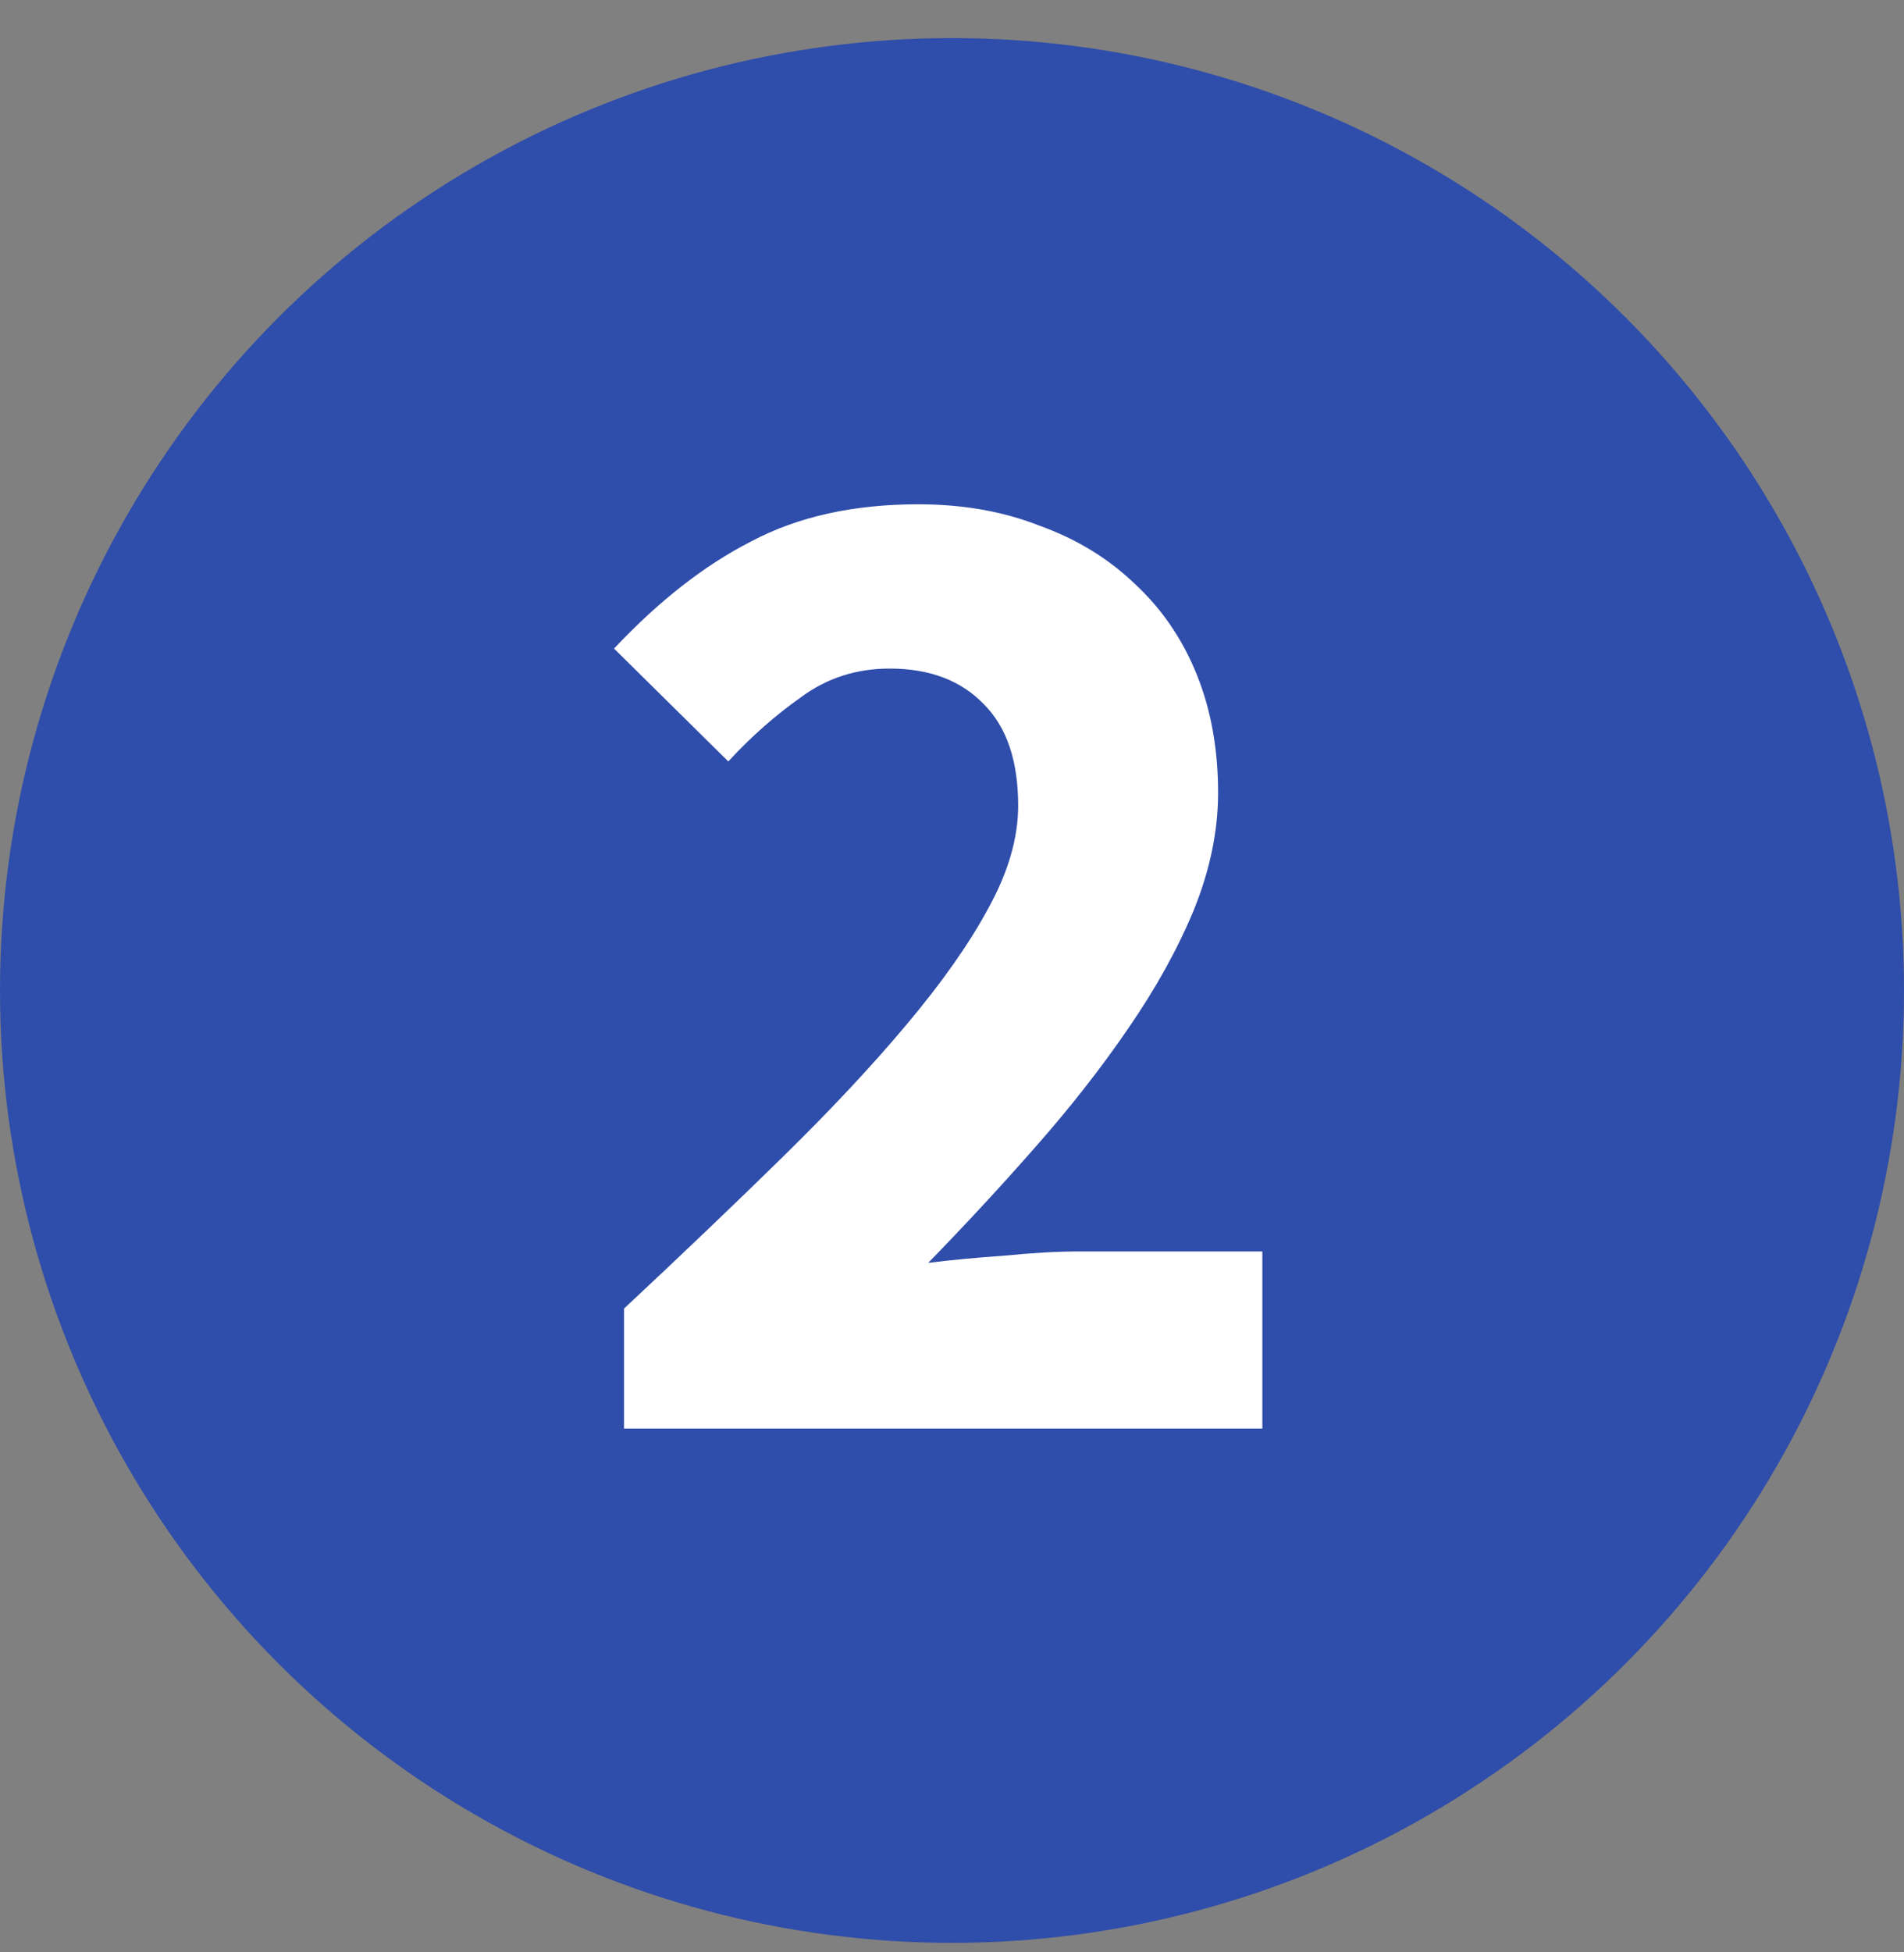
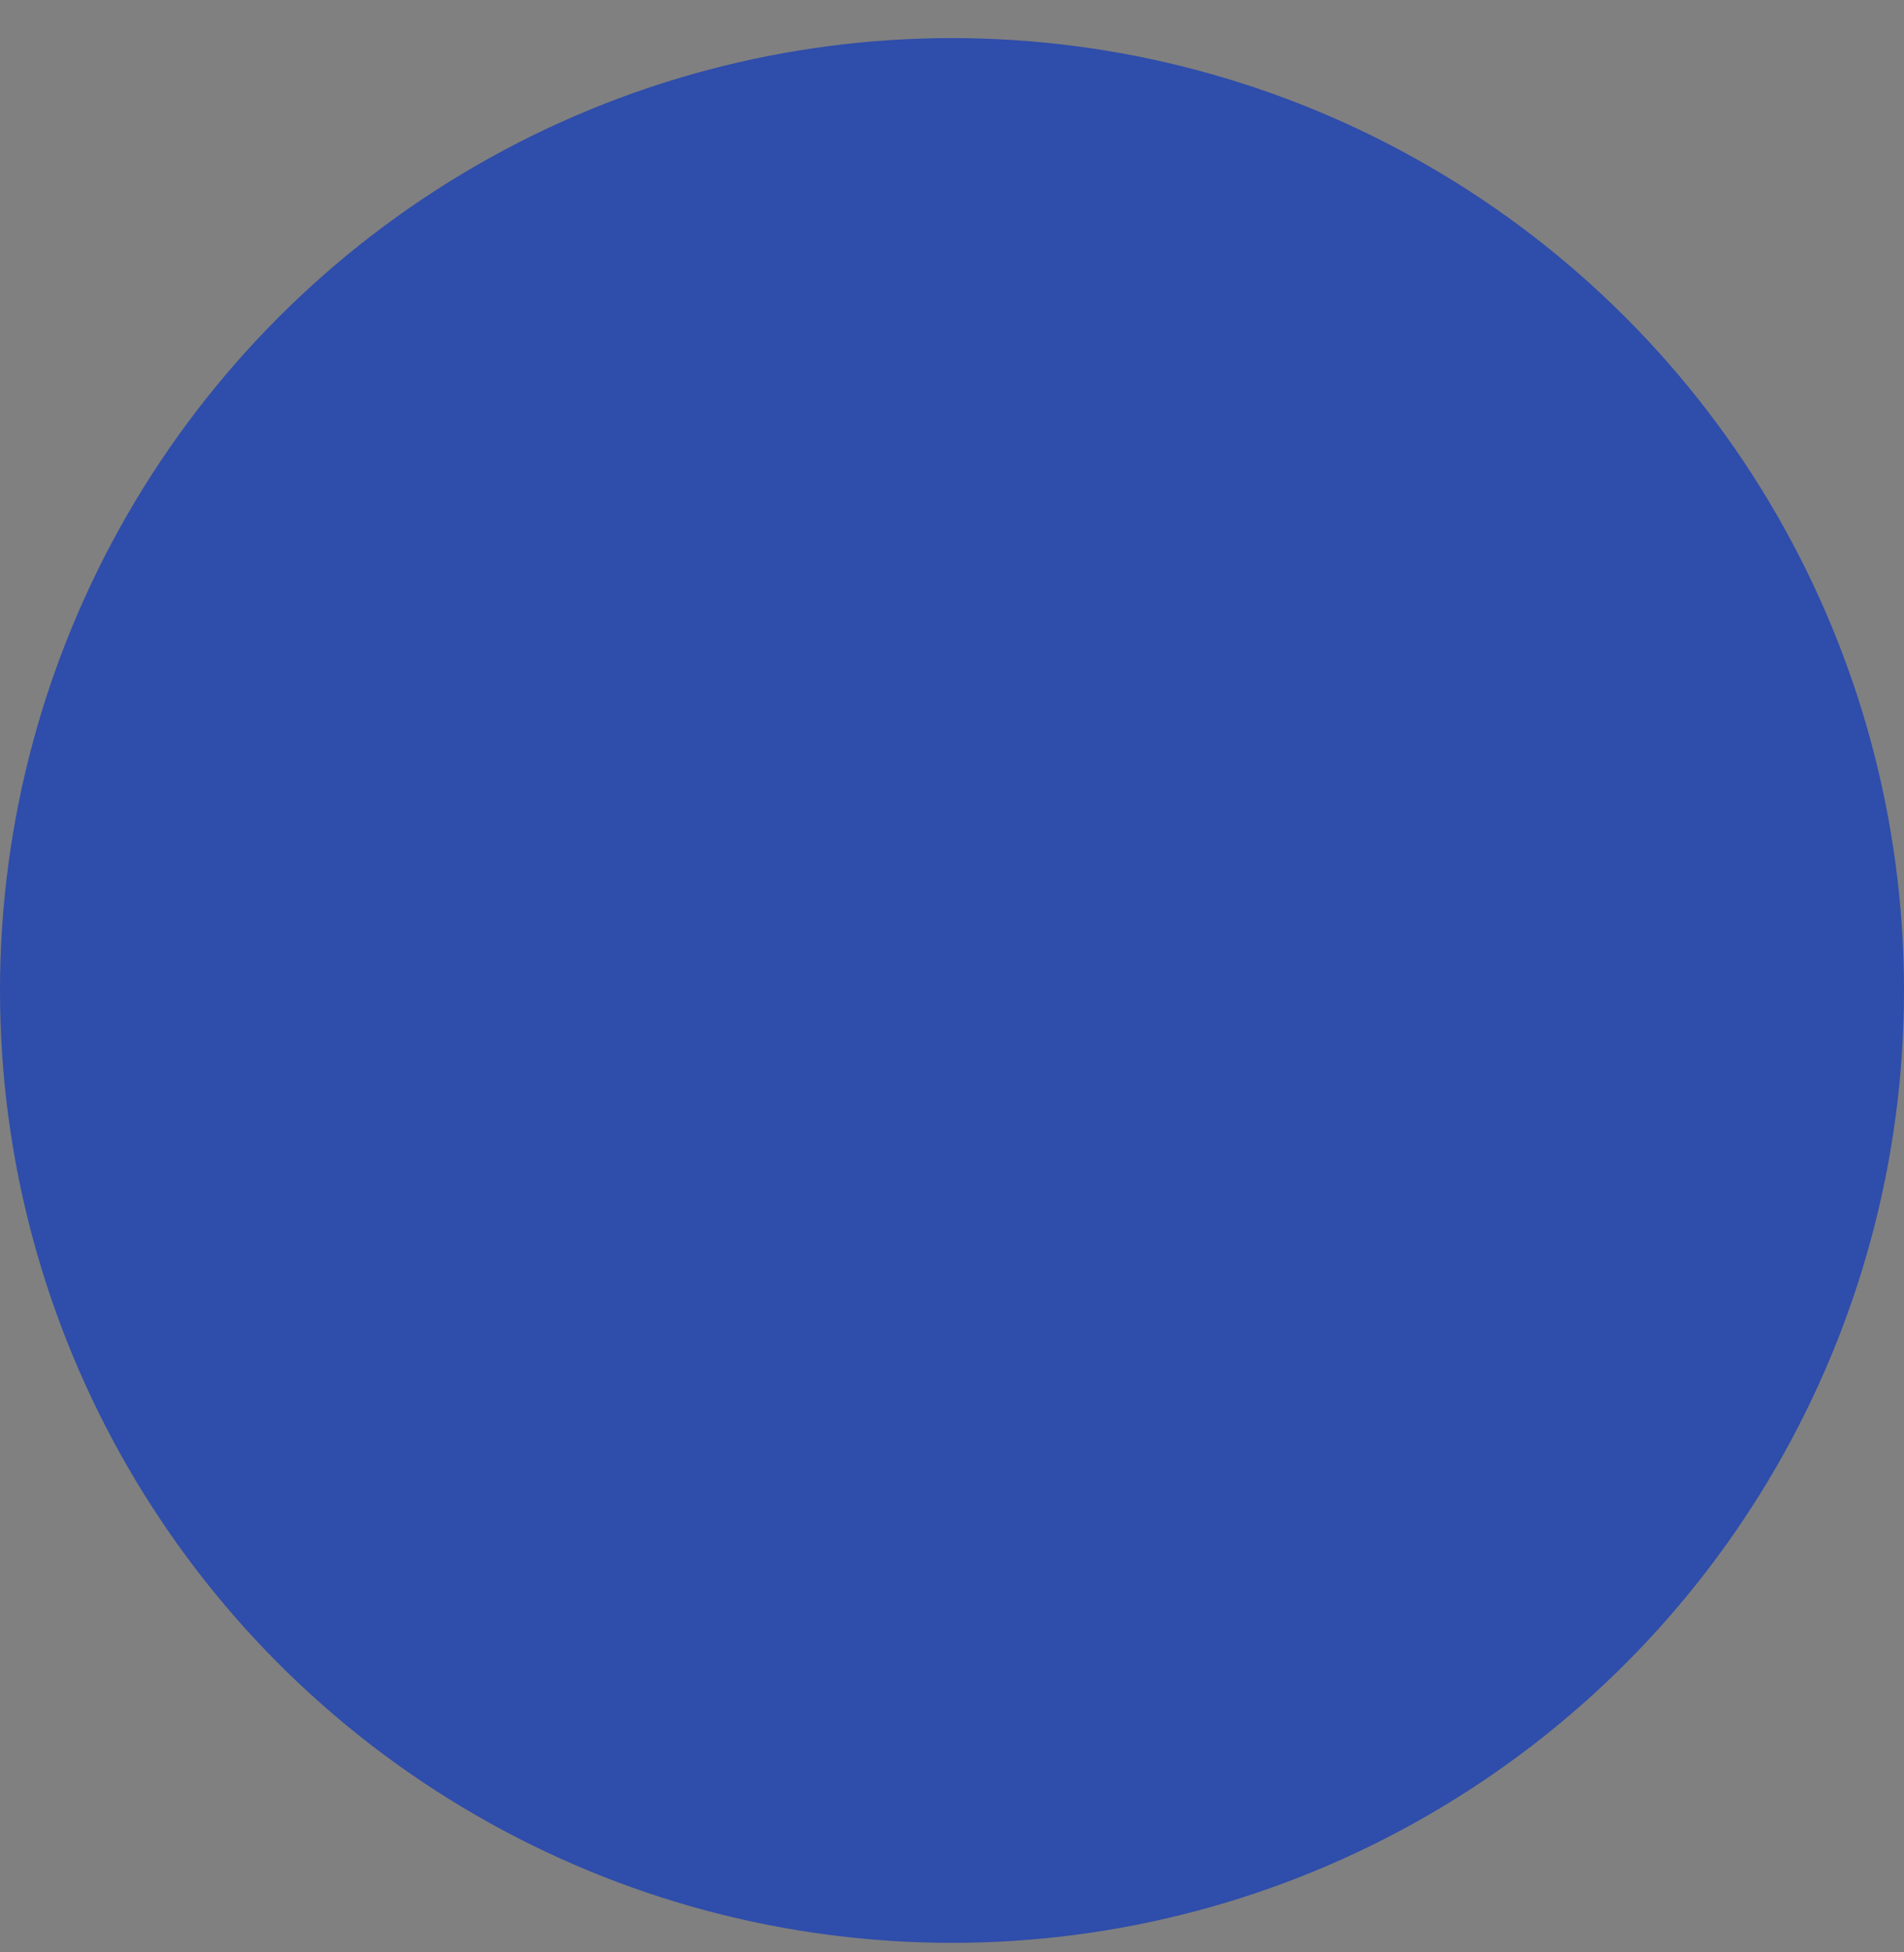
<svg xmlns="http://www.w3.org/2000/svg" width="40" height="41" viewBox="0 0 40 41" fill="none">
  <rect x="0" y="0" width="40" height="41" fill="#808080" stroke="none" />
  <circle cx="20" cy="20.8" r="20" fill="#2F4DAA" />
-   <path d="M13.11 30V27.48C14.33 26.34 15.44 25.28 16.44 24.3C17.46 23.3 18.33 22.37 19.05 21.51C19.79 20.63 20.36 19.82 20.76 19.08C21.18 18.32 21.39 17.6 21.39 16.92C21.39 15.98 21.15 15.27 20.67 14.79C20.19 14.29 19.53 14.04 18.69 14.04C17.99 14.04 17.37 14.24 16.83 14.64C16.29 15.02 15.78 15.47 15.3 15.99L12.9 13.62C13.84 12.62 14.8 11.87 15.78 11.37C16.76 10.85 17.93 10.59 19.29 10.59C20.23 10.59 21.08 10.74 21.84 11.04C22.62 11.32 23.29 11.73 23.85 12.27C24.41 12.79 24.84 13.42 25.14 14.16C25.44 14.9 25.59 15.73 25.59 16.65C25.59 17.45 25.42 18.27 25.08 19.11C24.74 19.93 24.28 20.76 23.7 21.6C23.14 22.42 22.49 23.25 21.75 24.09C21.03 24.91 20.28 25.72 19.5 26.52C19.98 26.46 20.51 26.41 21.09 26.37C21.69 26.31 22.22 26.28 22.68 26.28H26.52V30H13.11Z" fill="white" />
</svg>